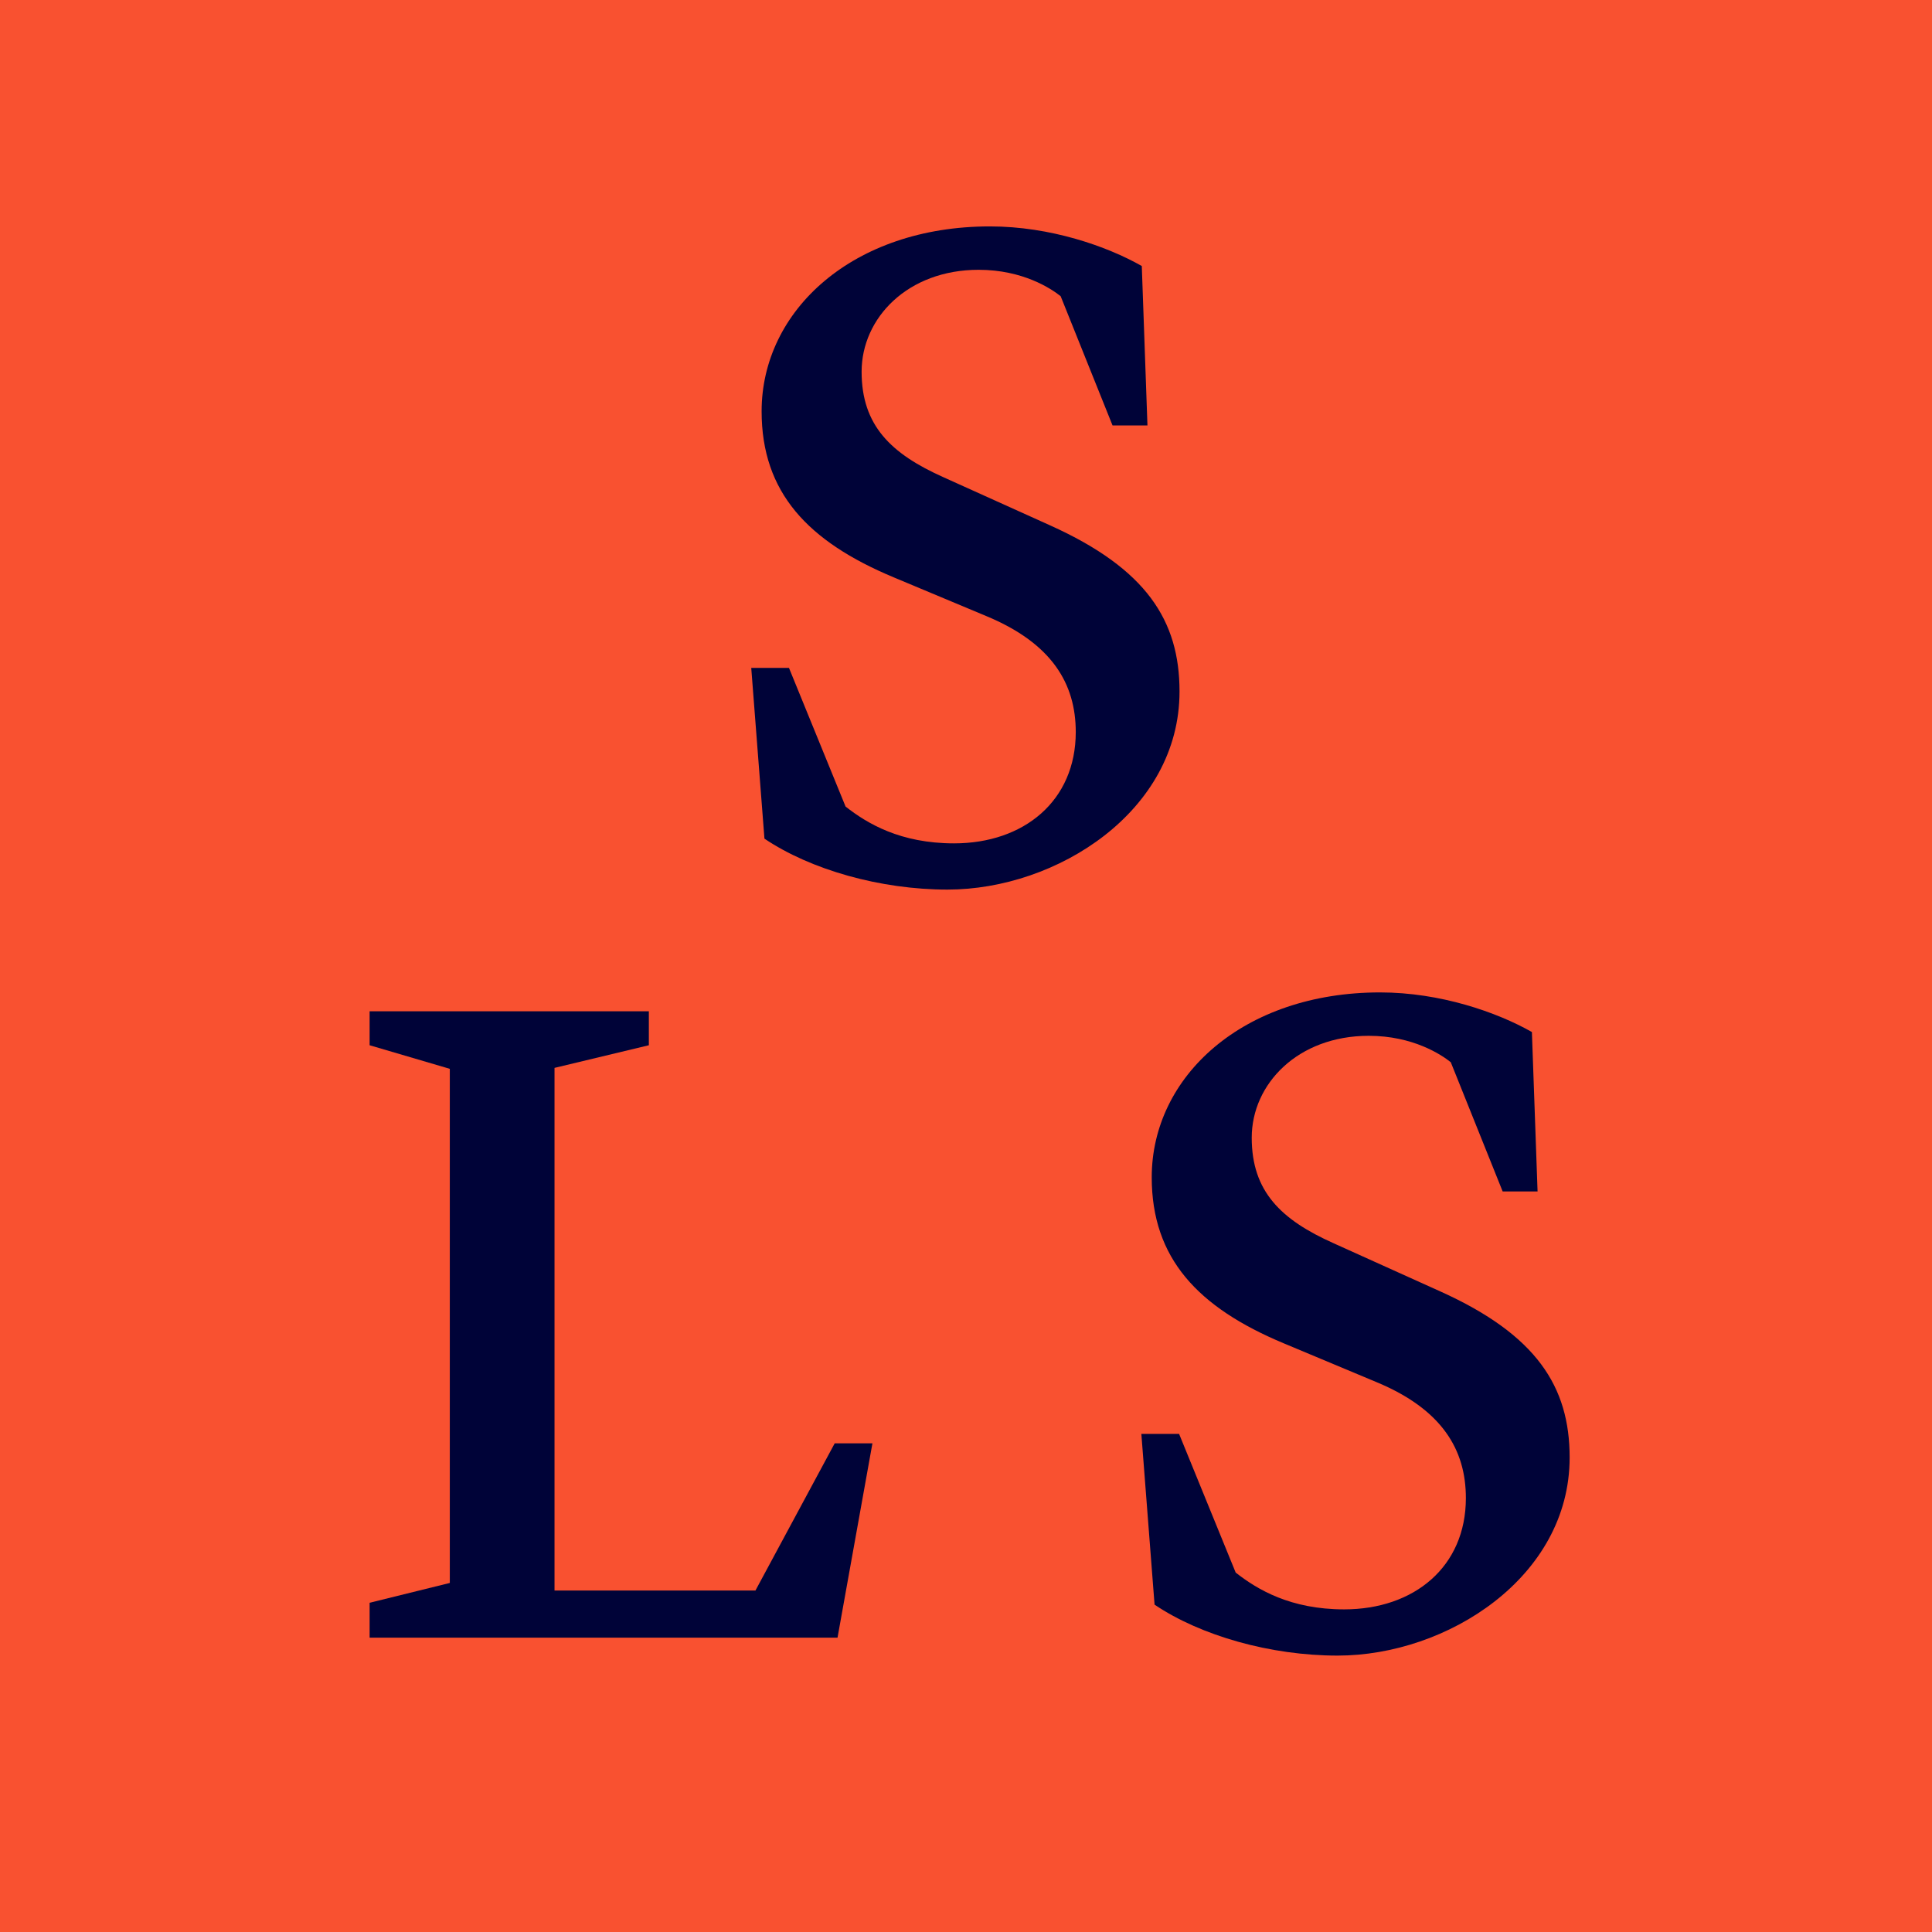
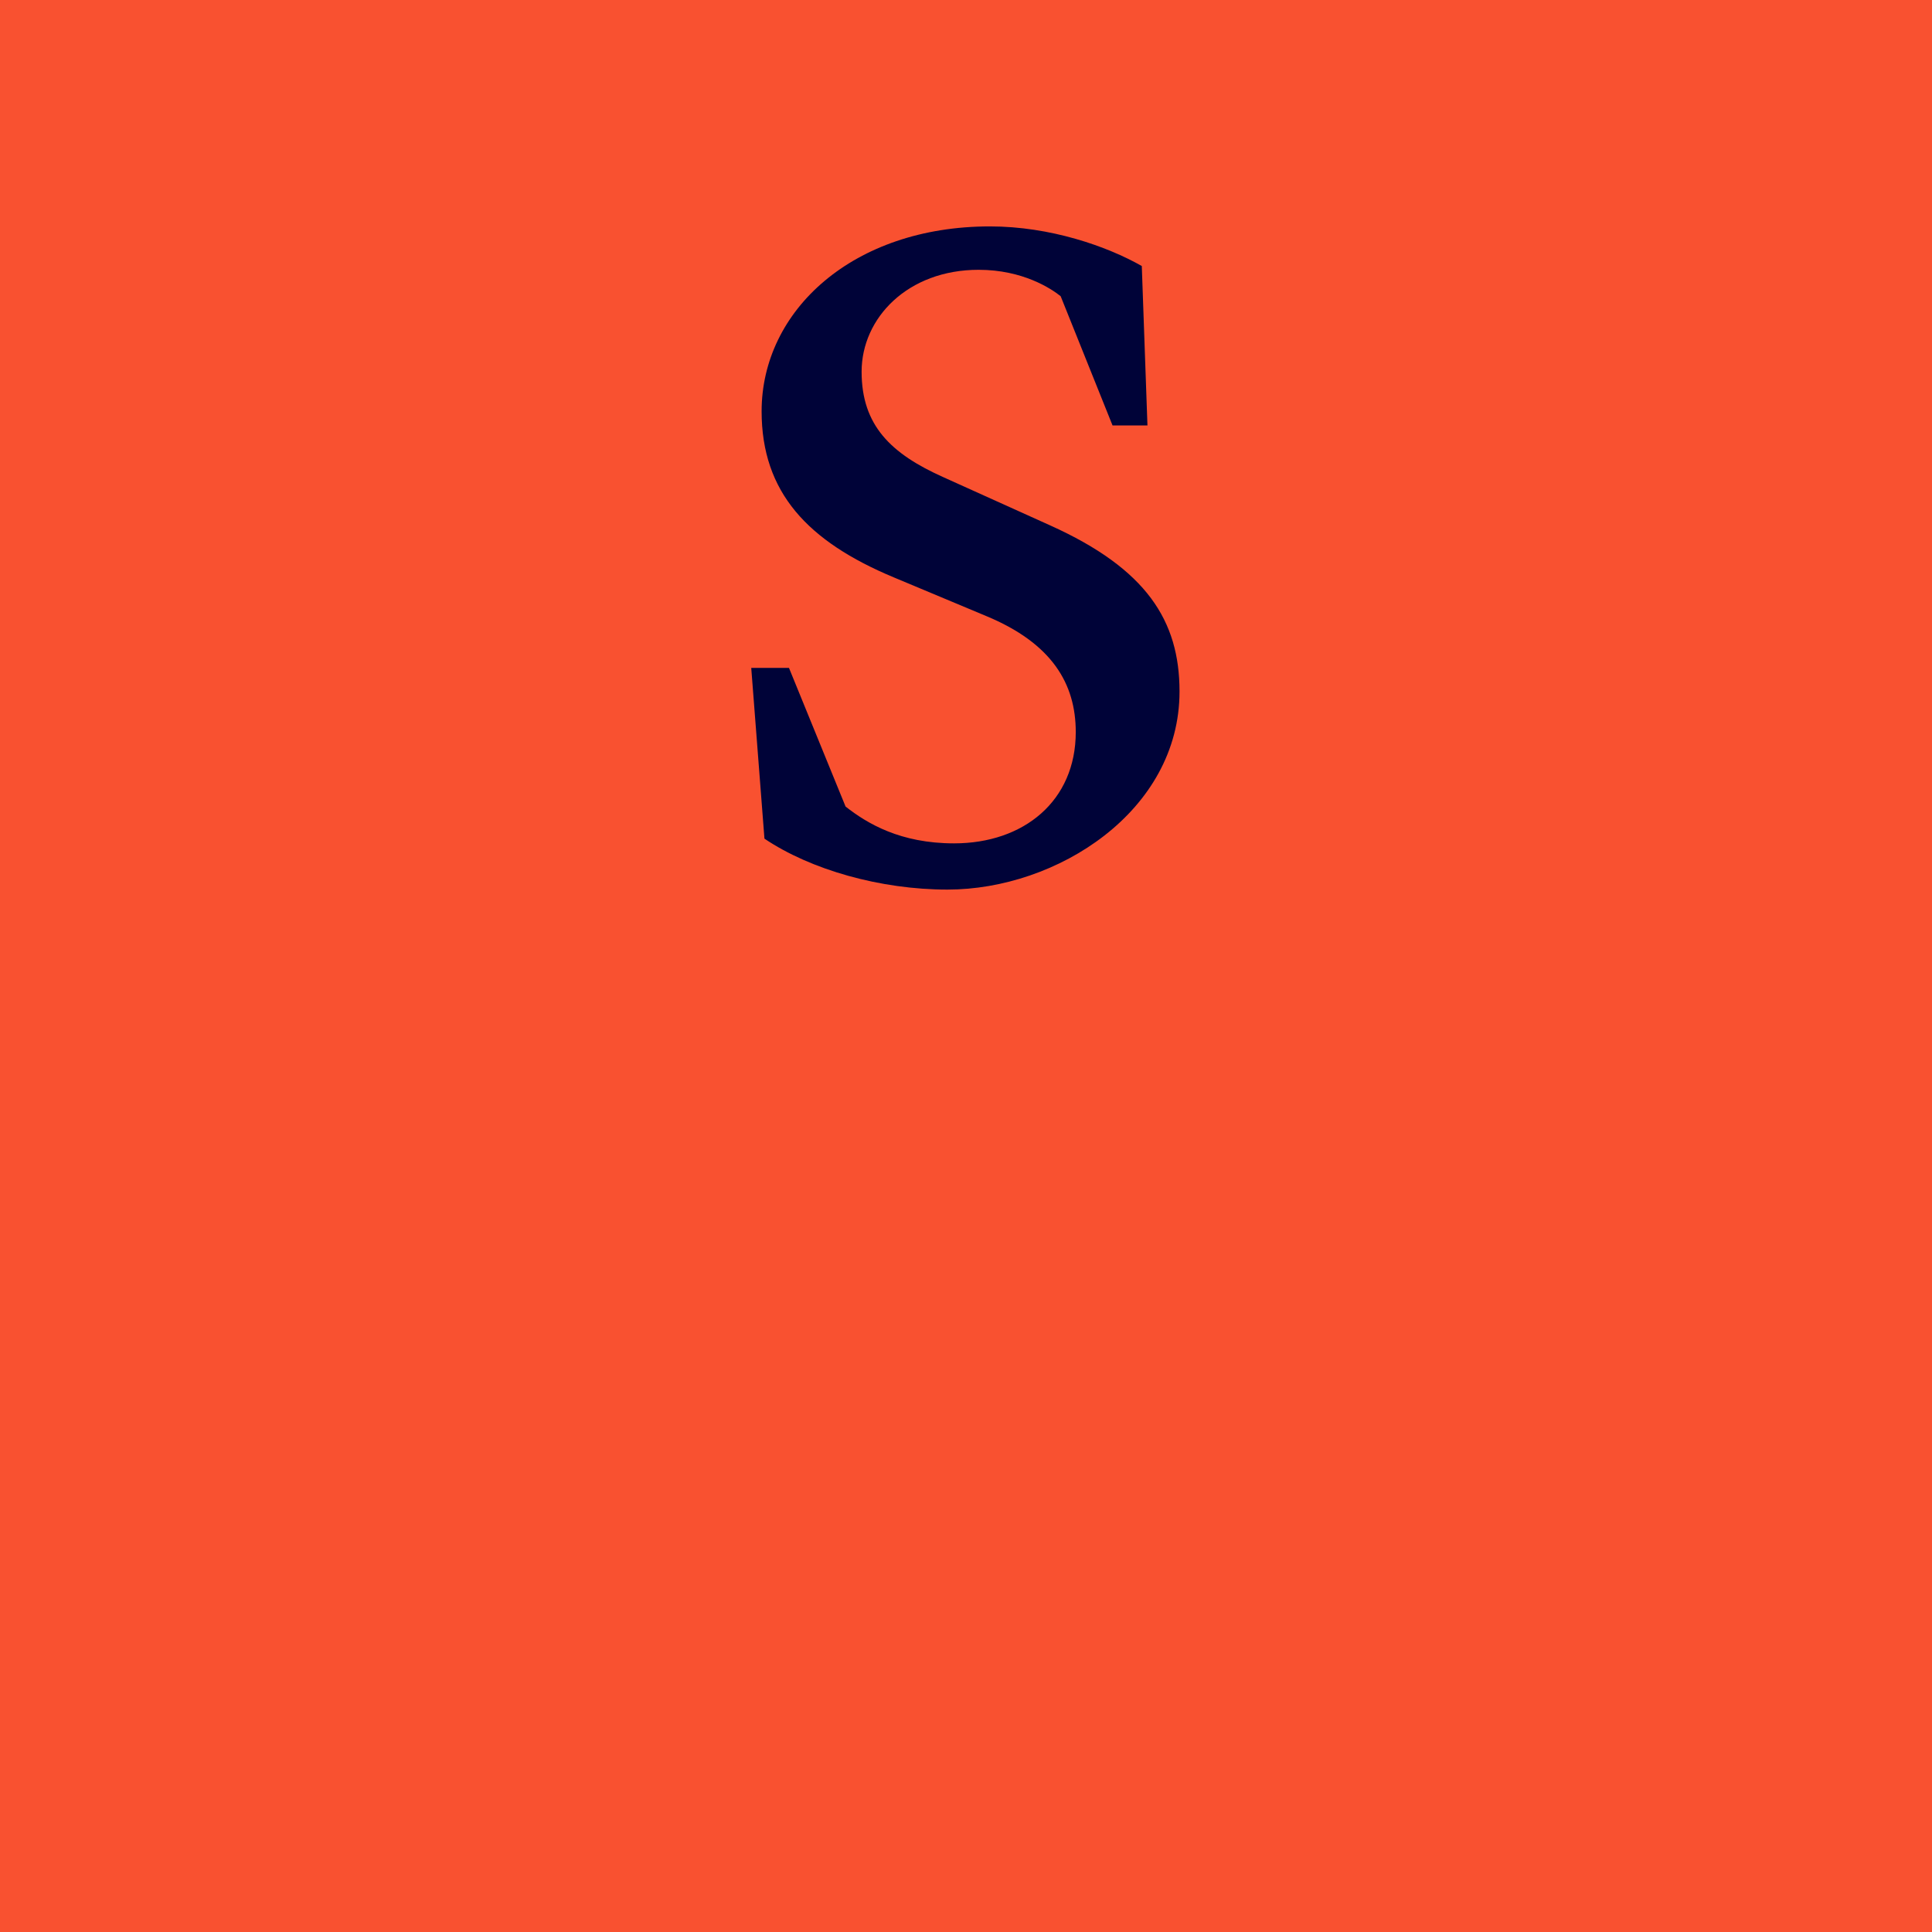
<svg xmlns="http://www.w3.org/2000/svg" width="512" height="512" viewBox="0 0 512 512" fill="none">
  <rect width="512" height="512" fill="#F95130" />
  <path d="M202.587 222.25C214.837 230.5 233.337 235.75 251.087 235.75C280.087 235.75 312.587 215 312.587 183.25C312.587 164.5 303.837 150.75 278.337 139.25L250.087 126.5C236.087 120.25 228.337 112.75 228.337 98.5C228.337 84.25 240.587 71.5 259.337 71.5C271.087 71.5 278.587 76.5 281.087 78.5L294.837 112.75H304.087L302.587 70.5C293.337 65.25 278.337 60 262.337 60C226.087 60 201.837 82.25 201.837 109C201.837 130.5 214.087 143.5 236.837 153L261.337 163.25C278.837 170.5 285.087 181.25 285.087 194C285.087 212.25 271.337 223.5 252.837 223.5C238.587 223.5 229.837 218.25 224.087 213.75L209.087 177H199.087L202.587 222.25Z" fill="#000338" />
-   <path d="M146.953 421.5V283L171.953 277V268H97.953V277L119.203 283.25V419.5L97.953 424.75V434H221.953L231.203 382.5H221.203L200.203 421.5H146.953Z" fill="#000338" />
-   <path d="M305.971 425.25C318.221 433.5 336.721 438.75 354.471 438.75C383.471 438.75 415.971 418 415.971 386.25C415.971 367.5 407.221 353.75 381.721 342.25L353.471 329.5C339.471 323.25 331.721 315.75 331.721 301.5C331.721 287.25 343.971 274.5 362.721 274.5C374.471 274.5 381.971 279.5 384.471 281.5L398.221 315.75H407.471L405.971 273.5C396.721 268.25 381.721 263 365.721 263C329.471 263 305.221 285.25 305.221 312C305.221 333.5 317.471 346.5 340.221 356L364.721 366.25C382.221 373.5 388.471 384.25 388.471 397C388.471 415.25 374.721 426.5 356.221 426.5C341.971 426.5 333.221 421.25 327.471 416.75L312.471 380H302.471L305.971 425.25Z" fill="#000338" />
</svg>